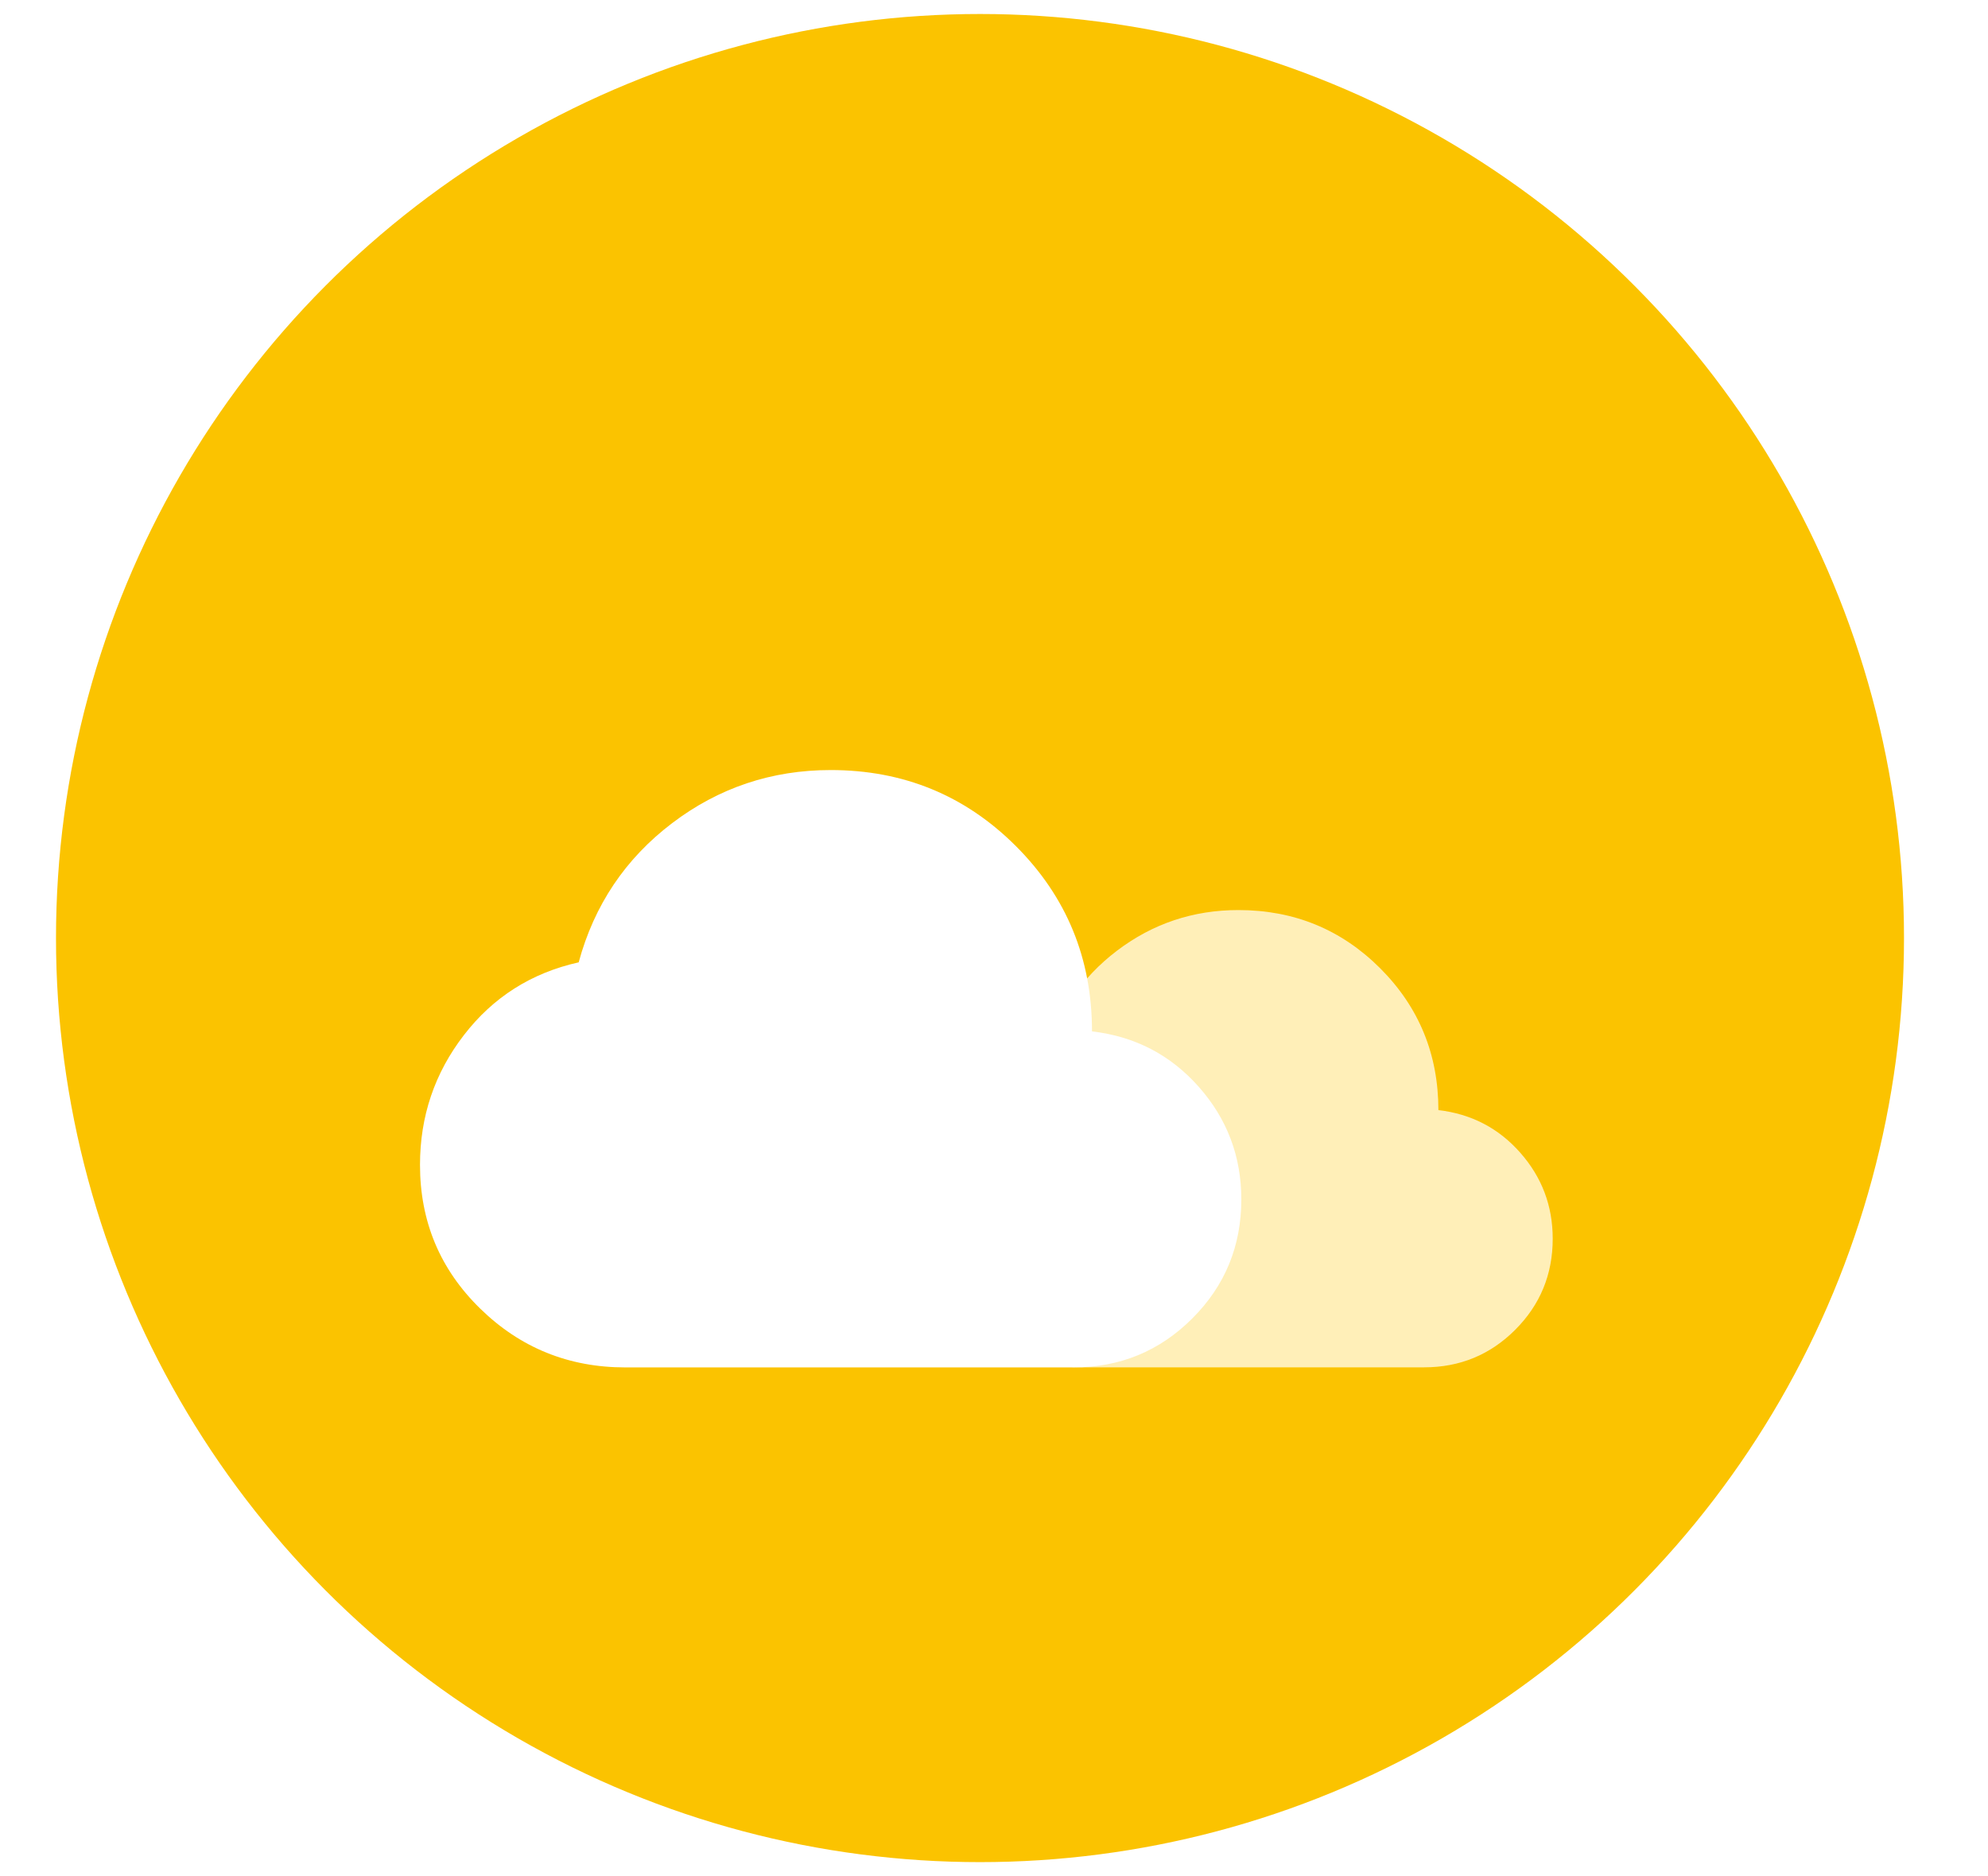
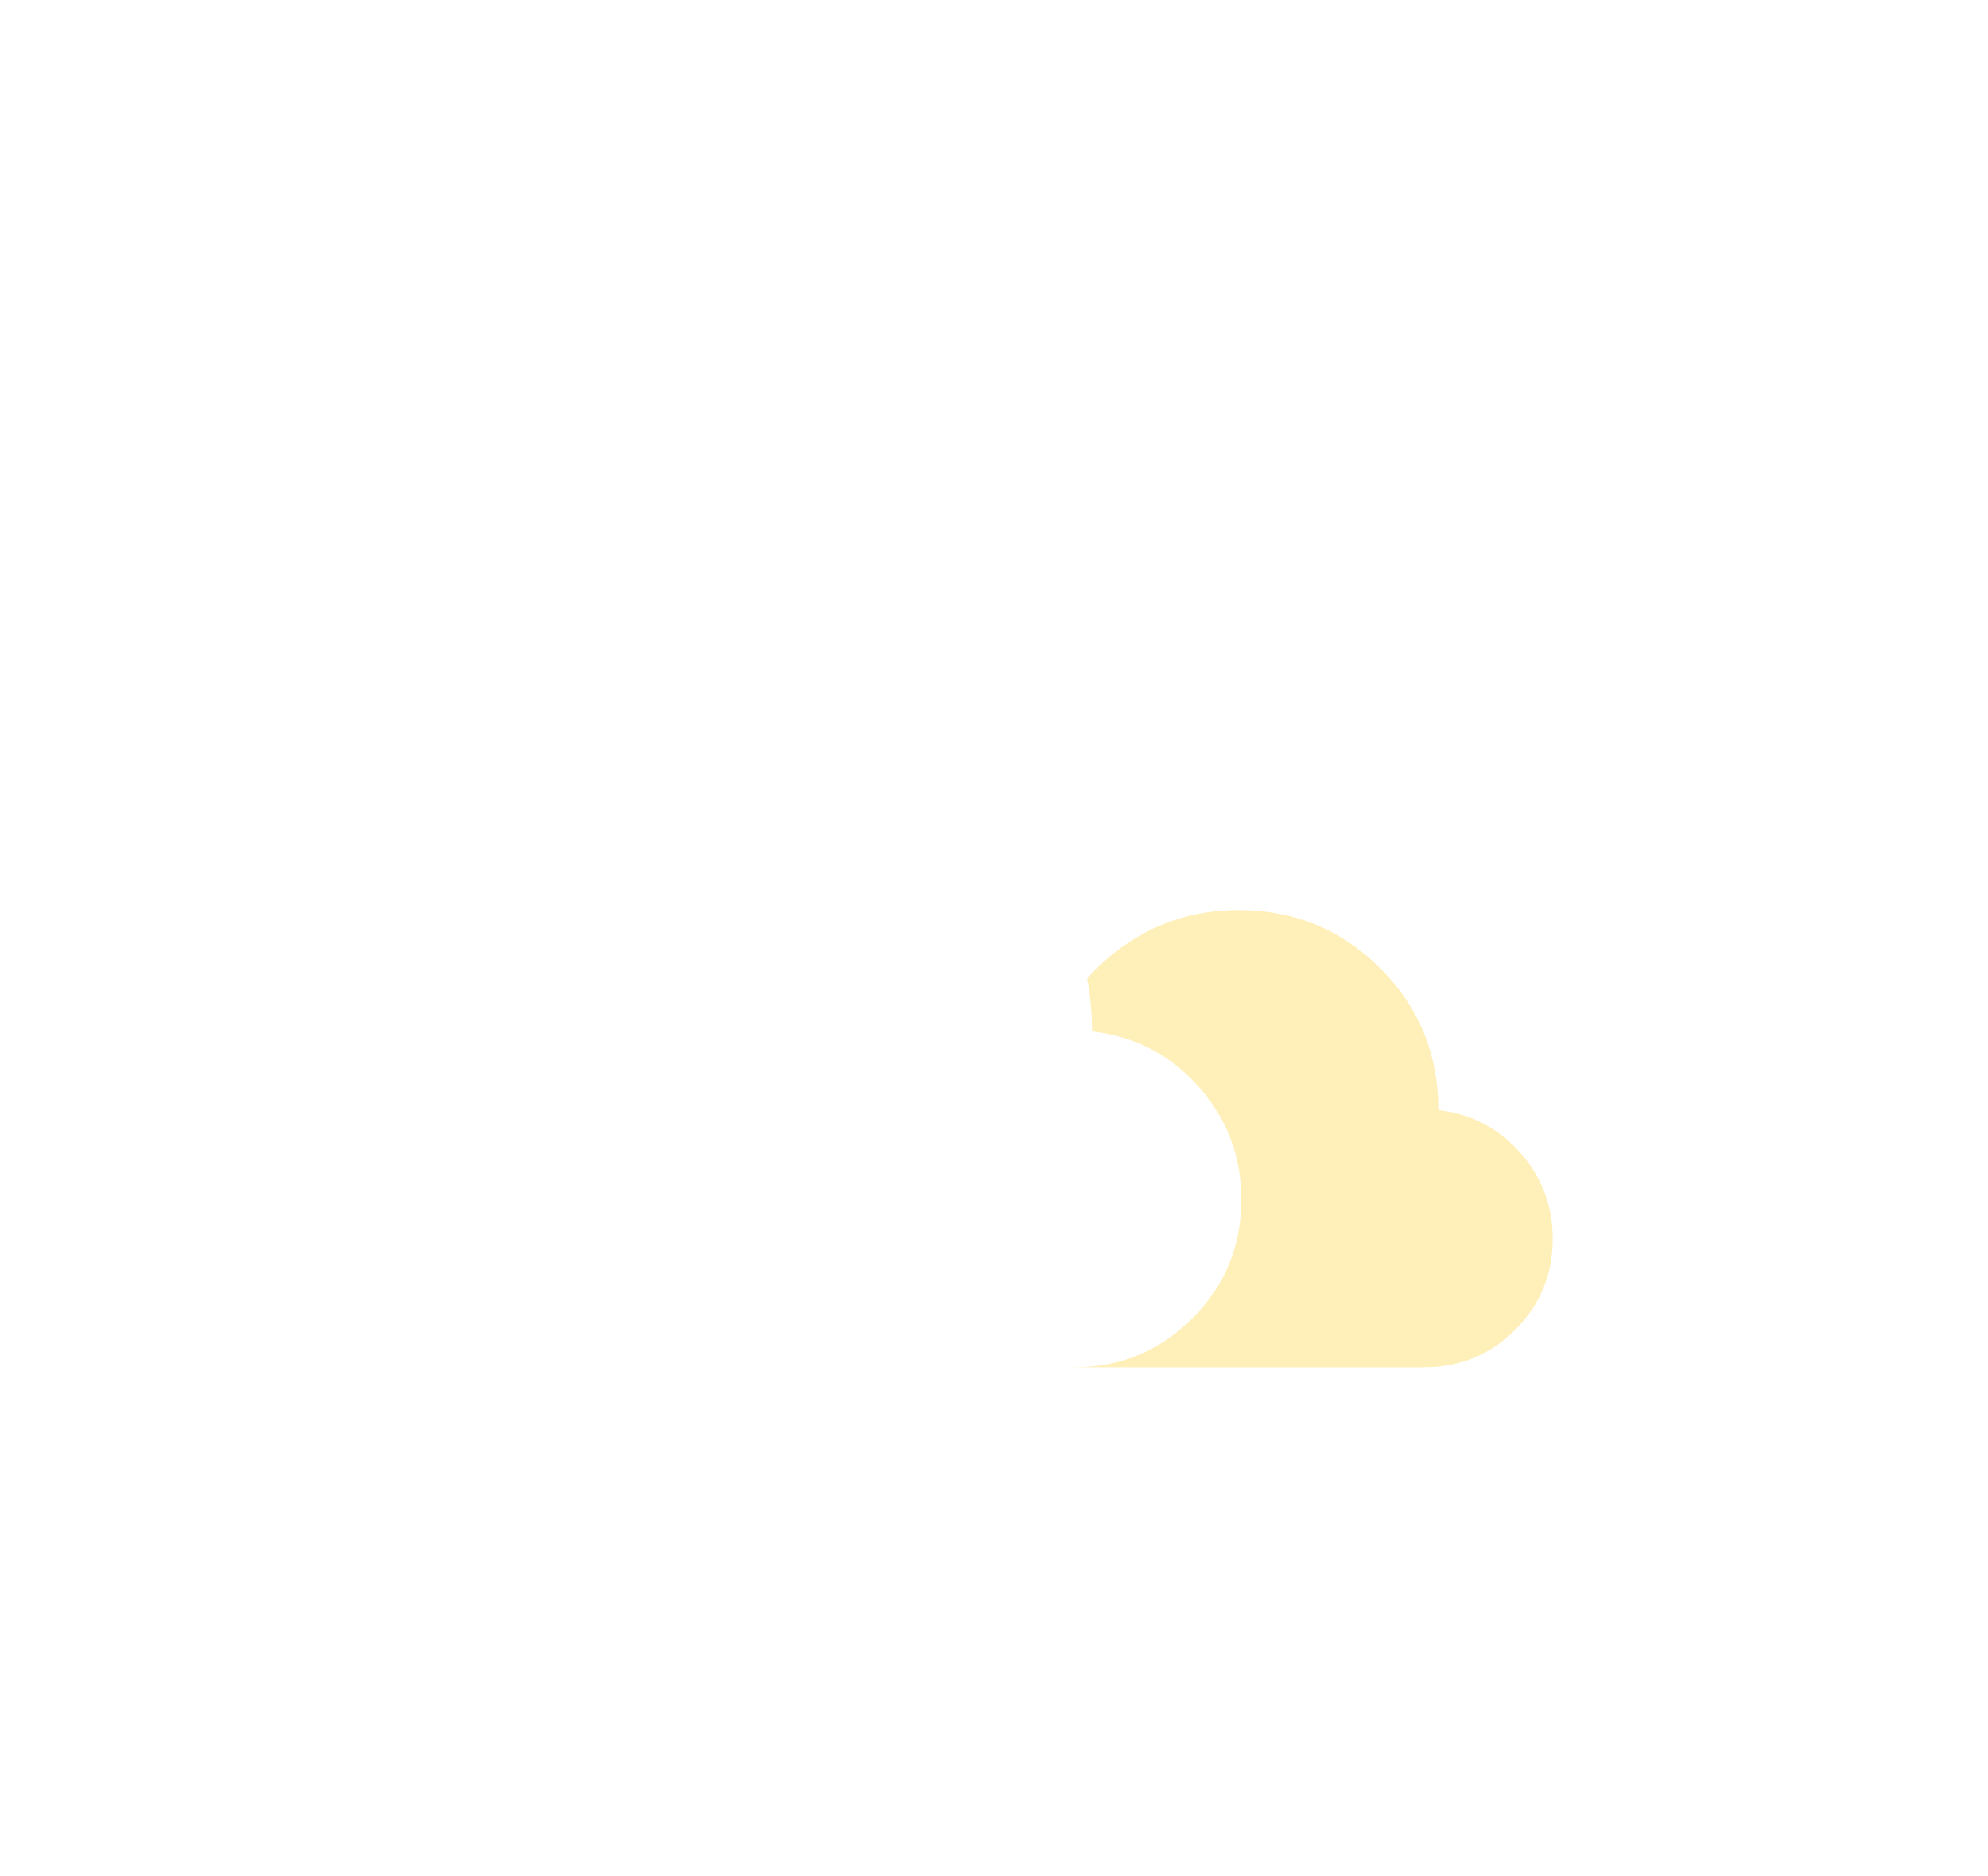
<svg xmlns="http://www.w3.org/2000/svg" width="71" height="67" viewBox="0 0 71 67" fill="none">
-   <circle cx="35" cy="33.5" r="33" fill="#FBC300" />
  <g filter="url(#filter0_d_675_8915)">
    <path d="M38.613 42.83C37.066 42.83 35.743 42.294 34.646 41.222C33.549 40.151 33 38.841 33 37.293C33 35.966 33.4 34.784 34.199 33.746C34.999 32.709 36.045 32.045 37.338 31.756C37.763 30.191 38.613 28.924 39.889 27.954C41.165 26.985 42.611 26.5 44.227 26.5C46.217 26.5 47.905 27.193 49.292 28.579C50.678 29.966 51.371 31.654 51.371 33.644C52.545 33.781 53.519 34.286 54.293 35.163C55.067 36.039 55.454 37.063 55.454 38.237C55.454 39.513 55.007 40.597 54.114 41.49C53.221 42.383 52.137 42.83 50.861 42.83H38.613Z" fill="#FFEFB8" />
    <path d="M22.333 42.833C20.311 42.833 18.583 42.133 17.15 40.733C15.717 39.333 15 37.622 15 35.6C15 33.867 15.522 32.322 16.567 30.967C17.611 29.611 18.978 28.744 20.667 28.367C21.222 26.322 22.333 24.667 24 23.4C25.667 22.133 27.556 21.5 29.667 21.5C32.267 21.5 34.472 22.406 36.283 24.217C38.094 26.028 39 28.233 39 30.833C40.533 31.011 41.806 31.672 42.817 32.817C43.828 33.961 44.333 35.3 44.333 36.833C44.333 38.5 43.75 39.917 42.583 41.083C41.417 42.25 40 42.833 38.333 42.833H22.333Z" fill="white" />
  </g>
  <defs>
    <filter id="filter0_d_675_8915" x="0" y="12.5" width="70.454" height="51.333" filterUnits="userSpaceOnUse" color-interpolation-filters="sRGB">
      <feFlood flood-opacity="0" result="BackgroundImageFix" />
      <feColorMatrix in="SourceAlpha" type="matrix" values="0 0 0 0 0 0 0 0 0 0 0 0 0 0 0 0 0 0 127 0" result="hardAlpha" />
      <feOffset dy="6" />
      <feGaussianBlur stdDeviation="7.5" />
      <feColorMatrix type="matrix" values="0 0 0 0 0 0 0 0 0 0 0 0 0 0 0 0 0 0 0.088 0" />
      <feBlend mode="normal" in2="BackgroundImageFix" result="effect1_dropShadow_675_8915" />
      <feBlend mode="normal" in="SourceGraphic" in2="effect1_dropShadow_675_8915" result="shape" />
    </filter>
  </defs>
</svg>